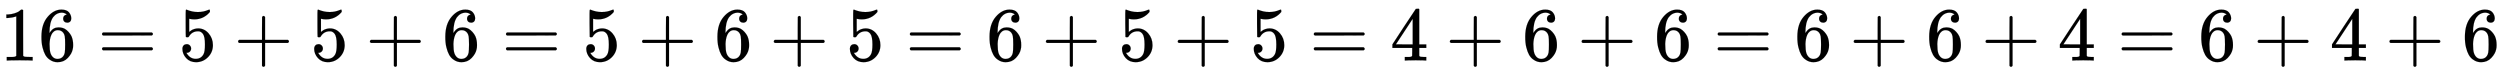
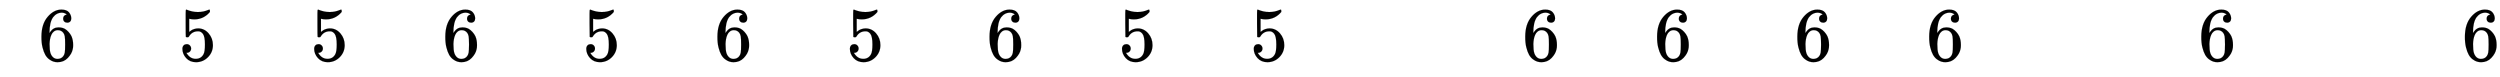
<svg xmlns="http://www.w3.org/2000/svg" xmlns:xlink="http://www.w3.org/1999/xlink" width="75.925ex" height="2.343ex" style="vertical-align: -0.505ex;" viewBox="0 -791.3 32689.7 1008.6" role="img" focusable="false" aria-labelledby="MathJax-SVG-1-Title">
  <title id="MathJax-SVG-1-Title">16 = 5 + 5 + 6 = 5 + 6 + 5 = 6 + 5 + 5 =
4 + 6 + 6 = 6 + 6 + 4 = 6 + 4 + 6</title>
  <defs aria-hidden="true">
-     <path stroke-width="1" id="E1-MJMAIN-31" d="M213 578L200 573Q186 568 160 563T102 556H83V602H102Q149 604 189 617T245 641T273 663Q275 666 285 666Q294 666 302 660V361L303 61Q310 54 315 52T339 48T401 46H427V0H416Q395 3 257 3Q121 3 100 0H88V46H114Q136 46 152 46T177 47T193 50T201 52T207 57T213 61V578Z" />
    <path stroke-width="1" id="E1-MJMAIN-36" d="M42 313Q42 476 123 571T303 666Q372 666 402 630T432 550Q432 525 418 510T379 495Q356 495 341 509T326 548Q326 592 373 601Q351 623 311 626Q240 626 194 566Q147 500 147 364L148 360Q153 366 156 373Q197 433 263 433H267Q313 433 348 414Q372 400 396 374T435 317Q456 268 456 210V192Q456 169 451 149Q440 90 387 34T253 -22Q225 -22 199 -14T143 16T92 75T56 172T42 313ZM257 397Q227 397 205 380T171 335T154 278T148 216Q148 133 160 97T198 39Q222 21 251 21Q302 21 329 59Q342 77 347 104T352 209Q352 289 347 316T329 361Q302 397 257 397Z" />
-     <path stroke-width="1" id="E1-MJMAIN-3D" d="M56 347Q56 360 70 367H707Q722 359 722 347Q722 336 708 328L390 327H72Q56 332 56 347ZM56 153Q56 168 72 173H708Q722 163 722 153Q722 140 707 133H70Q56 140 56 153Z" />
    <path stroke-width="1" id="E1-MJMAIN-35" d="M164 157Q164 133 148 117T109 101H102Q148 22 224 22Q294 22 326 82Q345 115 345 210Q345 313 318 349Q292 382 260 382H254Q176 382 136 314Q132 307 129 306T114 304Q97 304 95 310Q93 314 93 485V614Q93 664 98 664Q100 666 102 666Q103 666 123 658T178 642T253 634Q324 634 389 662Q397 666 402 666Q410 666 410 648V635Q328 538 205 538Q174 538 149 544L139 546V374Q158 388 169 396T205 412T256 420Q337 420 393 355T449 201Q449 109 385 44T229 -22Q148 -22 99 32T50 154Q50 178 61 192T84 210T107 214Q132 214 148 197T164 157Z" />
-     <path stroke-width="1" id="E1-MJMAIN-2B" d="M56 237T56 250T70 270H369V420L370 570Q380 583 389 583Q402 583 409 568V270H707Q722 262 722 250T707 230H409V-68Q401 -82 391 -82H389H387Q375 -82 369 -68V230H70Q56 237 56 250Z" />
-     <path stroke-width="1" id="E1-MJMAIN-34" d="M462 0Q444 3 333 3Q217 3 199 0H190V46H221Q241 46 248 46T265 48T279 53T286 61Q287 63 287 115V165H28V211L179 442Q332 674 334 675Q336 677 355 677H373L379 671V211H471V165H379V114Q379 73 379 66T385 54Q393 47 442 46H471V0H462ZM293 211V545L74 212L183 211H293Z" />
  </defs>
  <g stroke="currentColor" fill="currentColor" stroke-width="0" transform="matrix(1 0 0 -1 0 0)" aria-hidden="true">
    <use xlink:href="#E1-MJMAIN-31" />
    <use xlink:href="#E1-MJMAIN-36" x="500" y="0" />
    <use xlink:href="#E1-MJMAIN-3D" x="1278" y="0" />
    <use xlink:href="#E1-MJMAIN-35" x="2335" y="0" />
    <use xlink:href="#E1-MJMAIN-2B" x="3057" y="0" />
    <use xlink:href="#E1-MJMAIN-35" x="4058" y="0" />
    <use xlink:href="#E1-MJMAIN-2B" x="4781" y="0" />
    <use xlink:href="#E1-MJMAIN-36" x="5781" y="0" />
    <use xlink:href="#E1-MJMAIN-3D" x="6560" y="0" />
    <use xlink:href="#E1-MJMAIN-35" x="7616" y="0" />
    <use xlink:href="#E1-MJMAIN-2B" x="8339" y="0" />
    <use xlink:href="#E1-MJMAIN-36" x="9339" y="0" />
    <use xlink:href="#E1-MJMAIN-2B" x="10062" y="0" />
    <use xlink:href="#E1-MJMAIN-35" x="11063" y="0" />
    <use xlink:href="#E1-MJMAIN-3D" x="11841" y="0" />
    <use xlink:href="#E1-MJMAIN-36" x="12897" y="0" />
    <use xlink:href="#E1-MJMAIN-2B" x="13620" y="0" />
    <use xlink:href="#E1-MJMAIN-35" x="14621" y="0" />
    <use xlink:href="#E1-MJMAIN-2B" x="15344" y="0" />
    <use xlink:href="#E1-MJMAIN-35" x="16344" y="0" />
    <use xlink:href="#E1-MJMAIN-3D" x="17123" y="0" />
    <use xlink:href="#E1-MJMAIN-34" x="18179" y="0" />
    <use xlink:href="#E1-MJMAIN-2B" x="18902" y="0" />
    <use xlink:href="#E1-MJMAIN-36" x="19902" y="0" />
    <use xlink:href="#E1-MJMAIN-2B" x="20625" y="0" />
    <use xlink:href="#E1-MJMAIN-36" x="21626" y="0" />
    <use xlink:href="#E1-MJMAIN-3D" x="22404" y="0" />
    <use xlink:href="#E1-MJMAIN-36" x="23460" y="0" />
    <use xlink:href="#E1-MJMAIN-2B" x="24183" y="0" />
    <use xlink:href="#E1-MJMAIN-36" x="25184" y="0" />
    <use xlink:href="#E1-MJMAIN-2B" x="25907" y="0" />
    <use xlink:href="#E1-MJMAIN-34" x="26907" y="0" />
    <use xlink:href="#E1-MJMAIN-3D" x="27686" y="0" />
    <use xlink:href="#E1-MJMAIN-36" x="28742" y="0" />
    <use xlink:href="#E1-MJMAIN-2B" x="29465" y="0" />
    <use xlink:href="#E1-MJMAIN-34" x="30465" y="0" />
    <use xlink:href="#E1-MJMAIN-2B" x="31188" y="0" />
    <use xlink:href="#E1-MJMAIN-36" x="32189" y="0" />
  </g>
</svg>